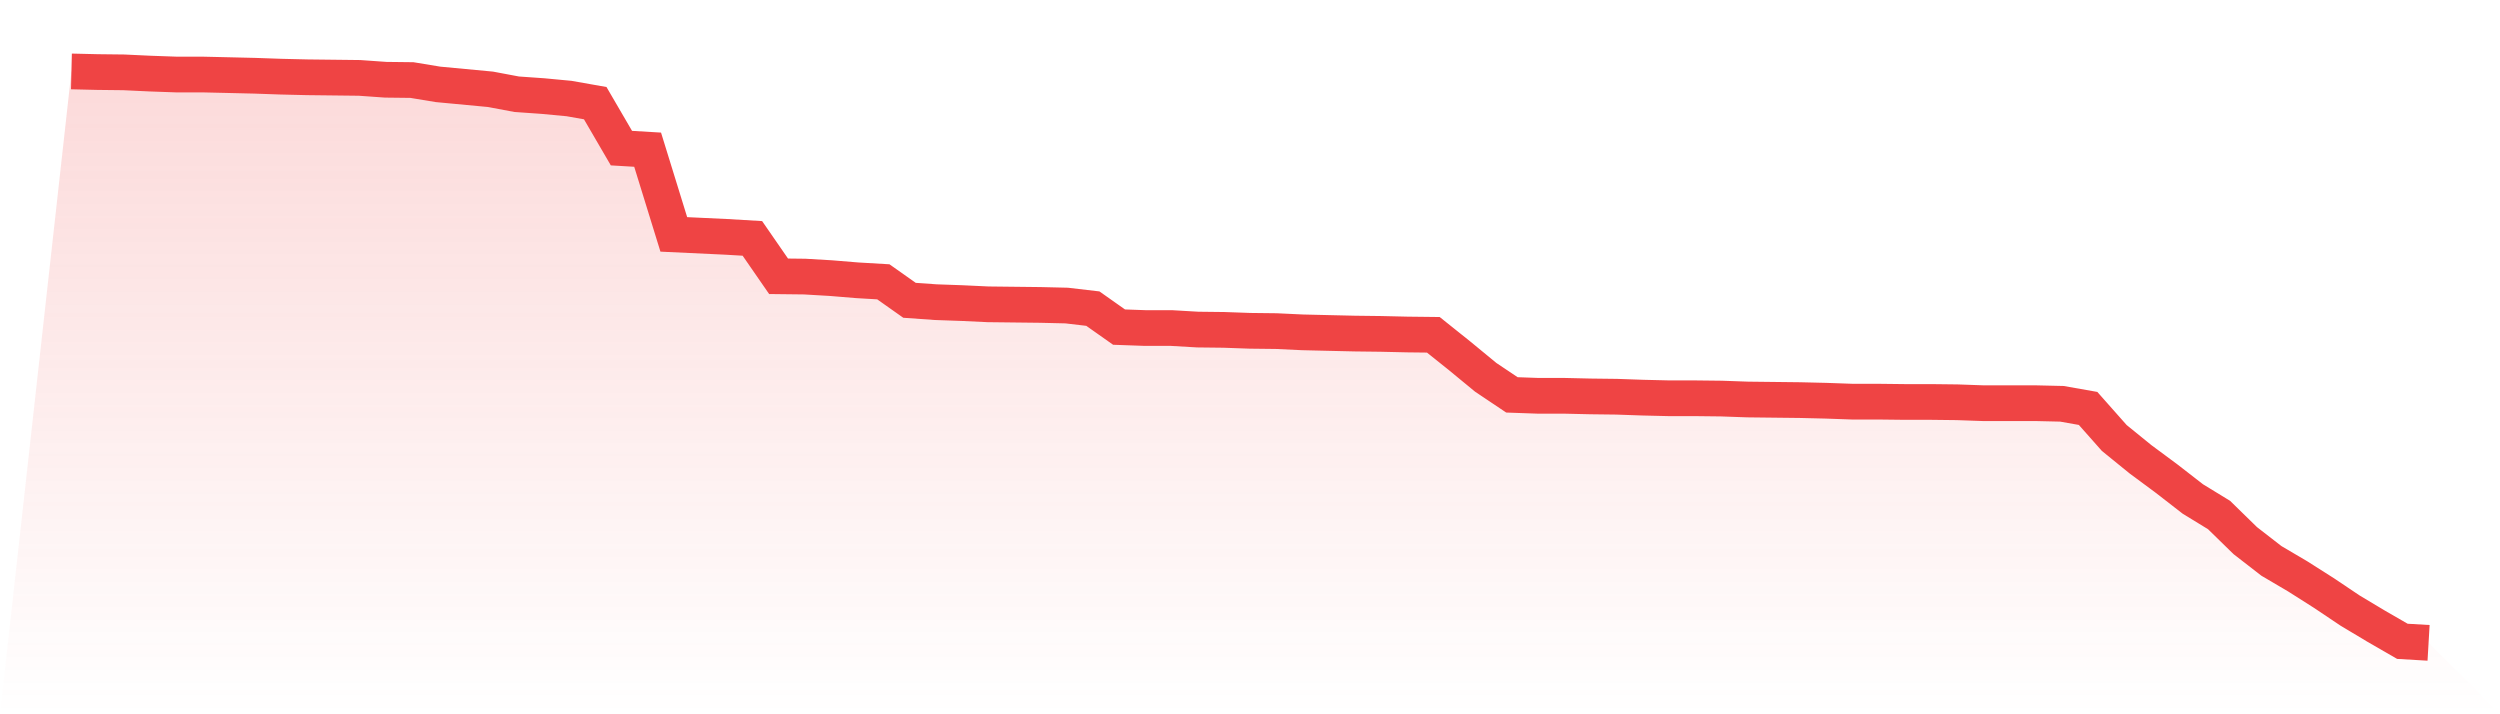
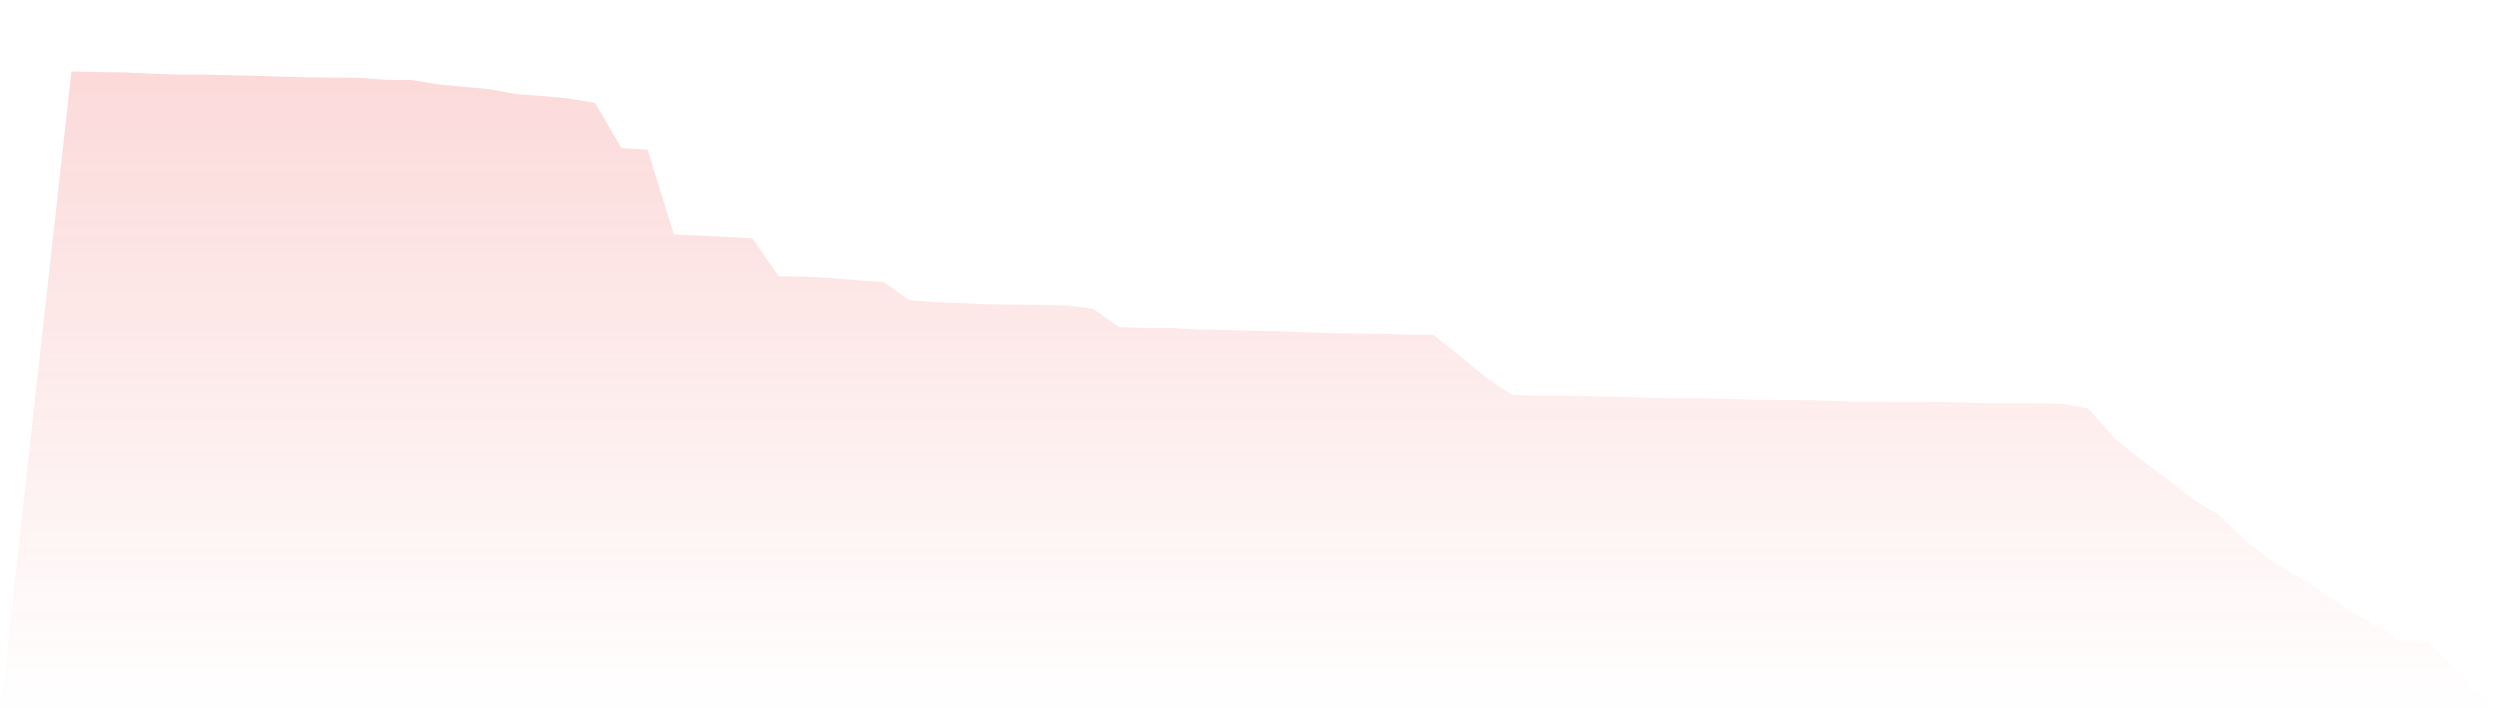
<svg xmlns="http://www.w3.org/2000/svg" viewBox="0 0 140 40">
  <defs>
    <linearGradient id="gradient" x1="0" x2="0" y1="0" y2="1">
      <stop offset="0%" stop-color="#ef4444" stop-opacity="0.2" />
      <stop offset="100%" stop-color="#ef4444" stop-opacity="0" />
    </linearGradient>
  </defs>
  <path d="M4,4 L4,4 L5.467,4.035 L6.933,4.052 L8.4,4.121 L9.867,4.173 L11.333,4.173 L12.8,4.207 L14.267,4.242 L15.733,4.293 L17.2,4.328 L18.667,4.345 L20.133,4.362 L21.6,4.466 L23.067,4.483 L24.533,4.725 L26,4.863 L27.467,5.001 L28.933,5.277 L30.4,5.38 L31.867,5.518 L33.333,5.777 L34.8,8.295 L36.267,8.382 L37.733,13.126 L39.2,13.195 L40.667,13.264 L42.133,13.35 L43.6,15.472 L45.067,15.489 L46.533,15.575 L48,15.696 L49.467,15.782 L50.933,16.817 L52.4,16.921 L53.867,16.973 L55.333,17.042 L56.8,17.059 L58.267,17.076 L59.733,17.111 L61.2,17.283 L62.667,18.318 L64.133,18.37 L65.6,18.37 L67.067,18.456 L68.533,18.473 L70,18.525 L71.467,18.542 L72.933,18.611 L74.4,18.646 L75.867,18.68 L77.333,18.698 L78.8,18.732 L80.267,18.749 L81.733,19.922 L83.2,21.13 L84.667,22.113 L86.133,22.165 L87.6,22.165 L89.067,22.199 L90.533,22.217 L92,22.268 L93.467,22.303 L94.933,22.303 L96.4,22.32 L97.867,22.372 L99.333,22.389 L100.8,22.406 L102.267,22.441 L103.733,22.493 L105.2,22.493 L106.667,22.51 L108.133,22.51 L109.6,22.527 L111.067,22.579 L112.533,22.579 L114,22.579 L115.467,22.613 L116.933,22.872 L118.4,24.528 L119.867,25.719 L121.333,26.805 L122.8,27.944 L124.267,28.841 L125.733,30.273 L127.2,31.411 L128.667,32.274 L130.133,33.205 L131.6,34.189 L133.067,35.068 L134.533,35.914 L136,36 L140,40 L0,40 z" fill="url(#gradient)" />
-   <path d="M4,4 L4,4 L5.467,4.035 L6.933,4.052 L8.4,4.121 L9.867,4.173 L11.333,4.173 L12.8,4.207 L14.267,4.242 L15.733,4.293 L17.2,4.328 L18.667,4.345 L20.133,4.362 L21.6,4.466 L23.067,4.483 L24.533,4.725 L26,4.863 L27.467,5.001 L28.933,5.277 L30.4,5.38 L31.867,5.518 L33.333,5.777 L34.8,8.295 L36.267,8.382 L37.733,13.126 L39.2,13.195 L40.667,13.264 L42.133,13.35 L43.6,15.472 L45.067,15.489 L46.533,15.575 L48,15.696 L49.467,15.782 L50.933,16.817 L52.4,16.921 L53.867,16.973 L55.333,17.042 L56.8,17.059 L58.267,17.076 L59.733,17.111 L61.2,17.283 L62.667,18.318 L64.133,18.37 L65.6,18.37 L67.067,18.456 L68.533,18.473 L70,18.525 L71.467,18.542 L72.933,18.611 L74.4,18.646 L75.867,18.68 L77.333,18.698 L78.8,18.732 L80.267,18.749 L81.733,19.922 L83.2,21.13 L84.667,22.113 L86.133,22.165 L87.6,22.165 L89.067,22.199 L90.533,22.217 L92,22.268 L93.467,22.303 L94.933,22.303 L96.4,22.32 L97.867,22.372 L99.333,22.389 L100.8,22.406 L102.267,22.441 L103.733,22.493 L105.2,22.493 L106.667,22.51 L108.133,22.51 L109.6,22.527 L111.067,22.579 L112.533,22.579 L114,22.579 L115.467,22.613 L116.933,22.872 L118.4,24.528 L119.867,25.719 L121.333,26.805 L122.8,27.944 L124.267,28.841 L125.733,30.273 L127.2,31.411 L128.667,32.274 L130.133,33.205 L131.6,34.189 L133.067,35.068 L134.533,35.914 L136,36" fill="none" stroke="#ef4444" stroke-width="2" />
</svg>